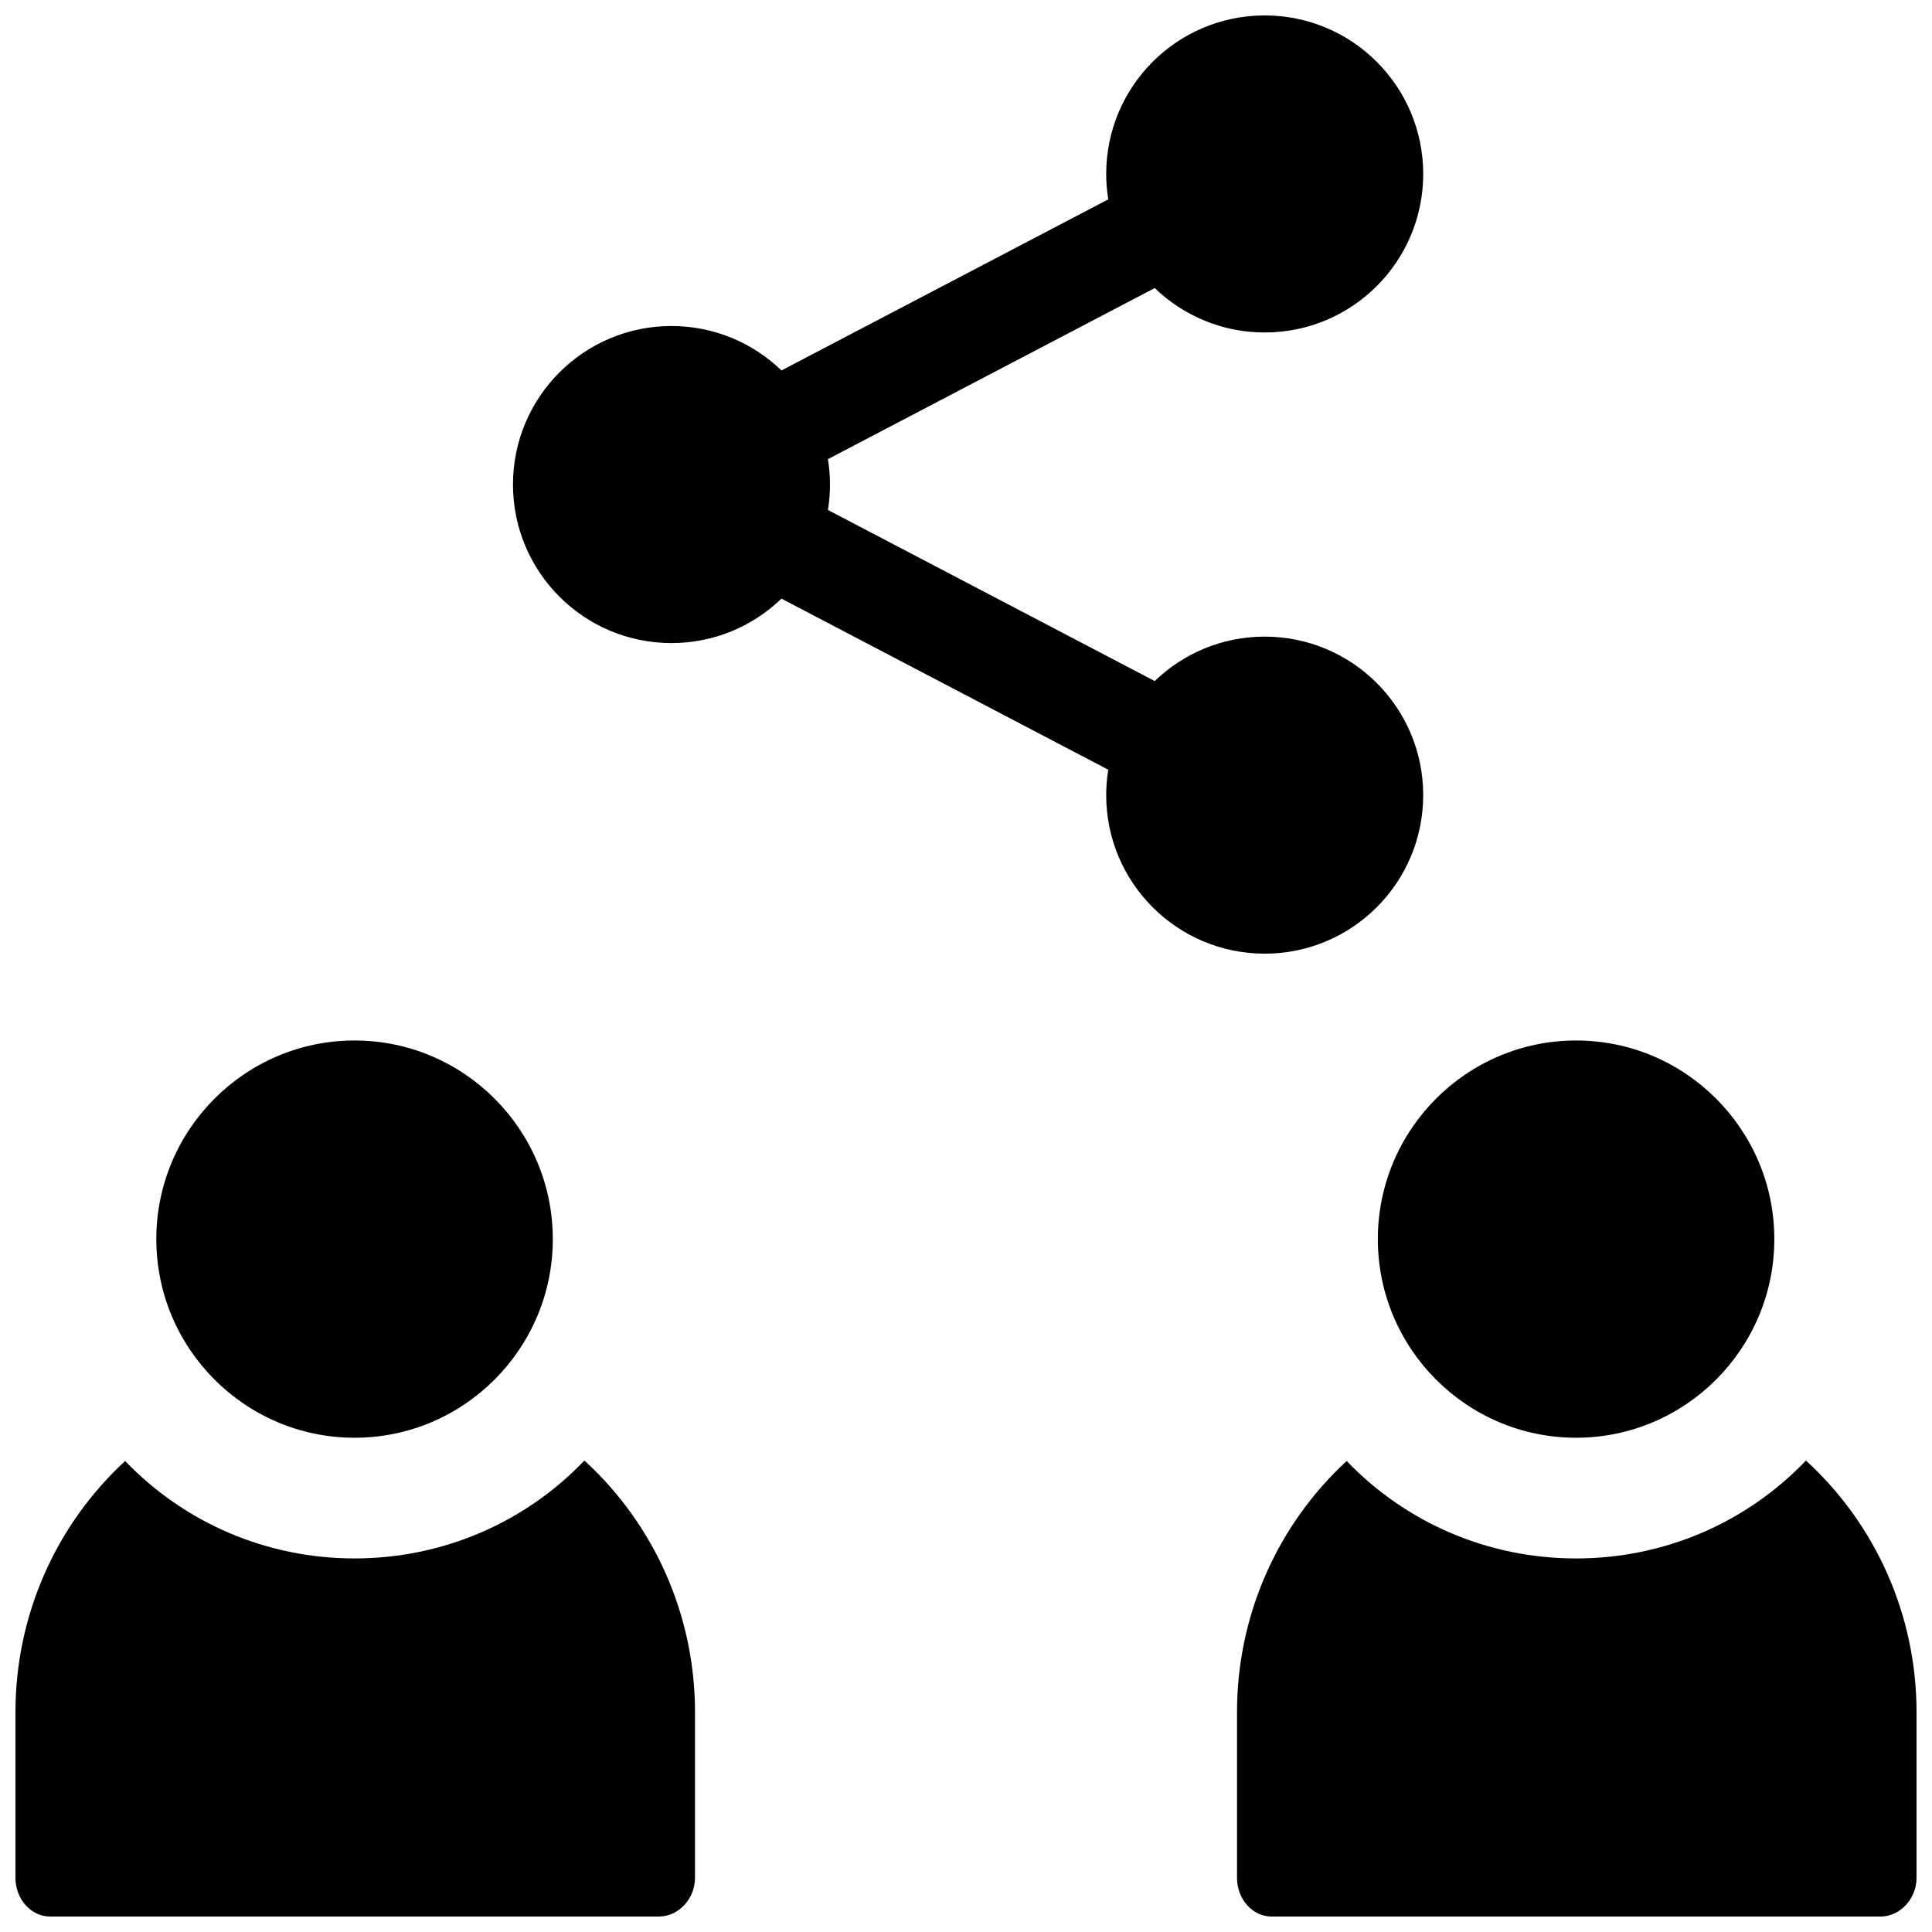
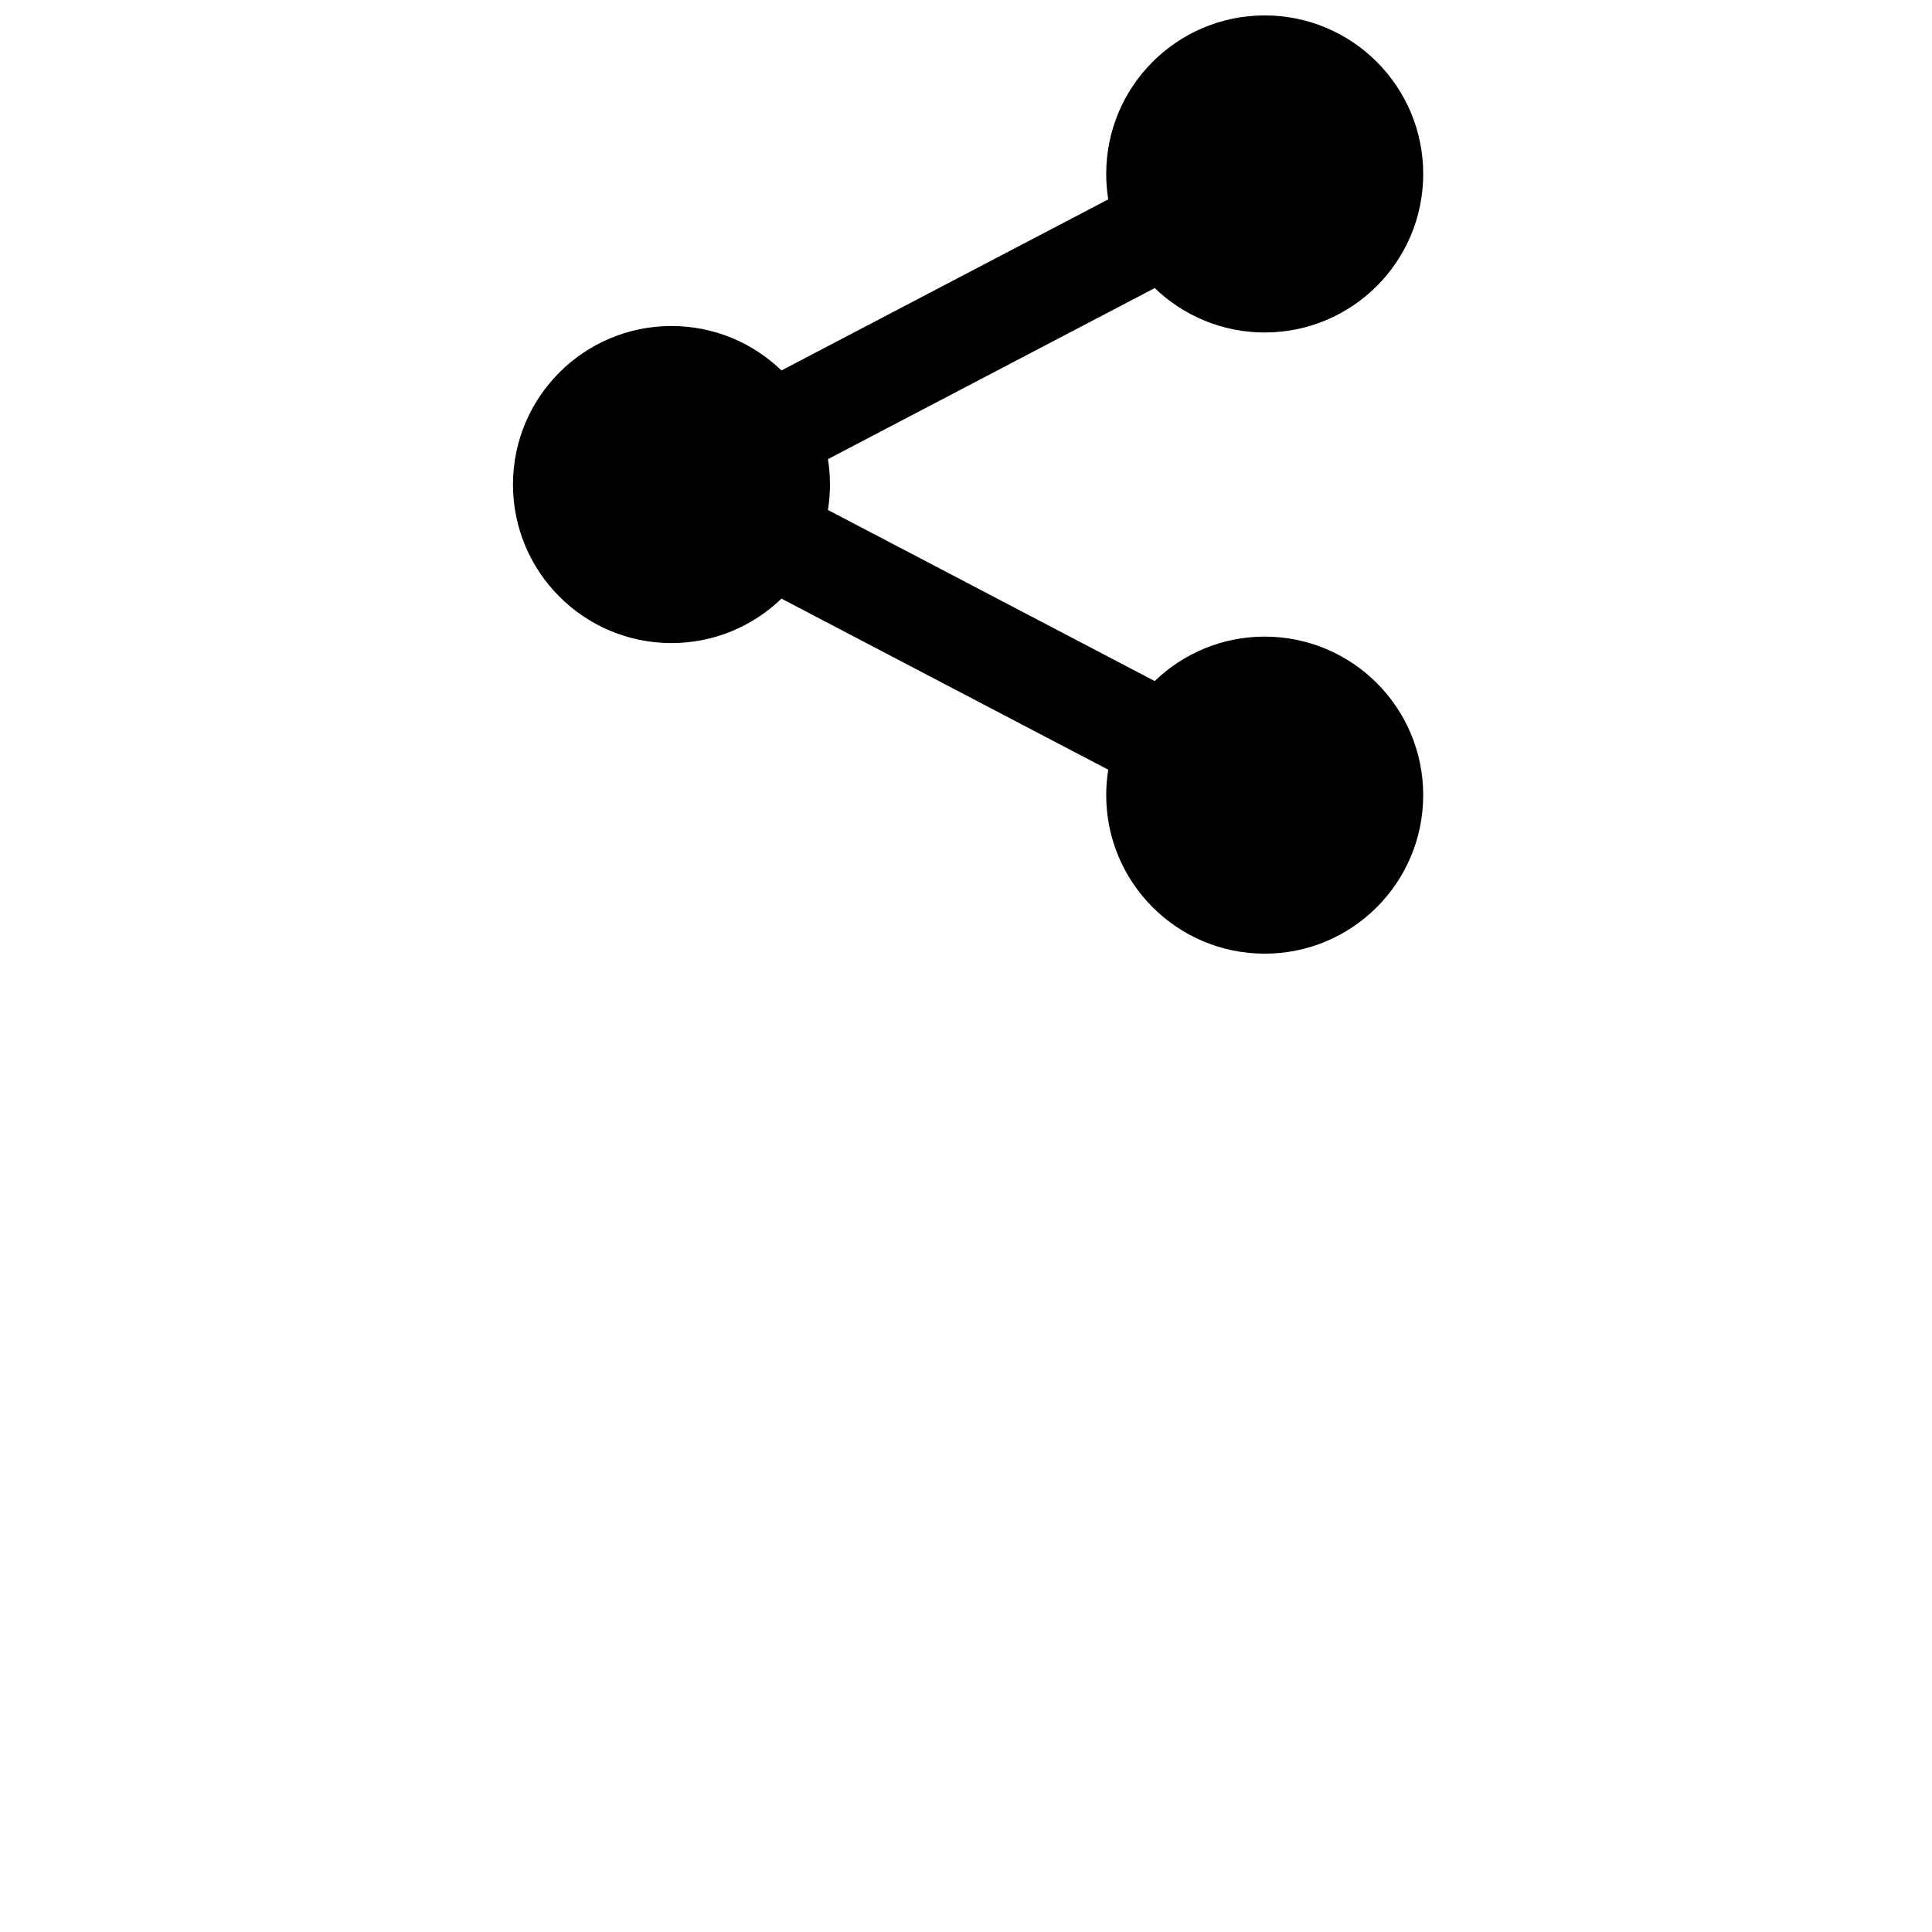
<svg xmlns="http://www.w3.org/2000/svg" width="800px" height="800px" version="1.1" viewBox="144 144 512 512">
  <defs>
    <clipPath id="c">
      <path d="m279 148.09h243v248.91h-243z" />
    </clipPath>
    <clipPath id="b">
-       <path d="m148.09 531h180.91v120.9h-180.91z" />
-     </clipPath>
+       </clipPath>
    <clipPath id="a">
      <path d="m471 531h180.9v120.9h-180.9z" />
    </clipPath>
  </defs>
  <g clip-path="url(#c)">
    <path d="m479.16 312.71c-11.324 0-21.594 4.488-29.148 11.777l-86.602-45.34c0.352-2.191 0.543-4.441 0.543-6.734s-0.191-4.539-0.543-6.734l86.605-45.34c7.555 7.285 17.824 11.773 29.148 11.773 23.199 0 42.004-18.809 42.004-42.012s-18.809-42.012-42.008-42.012c-23.199 0-42.004 18.809-42.004 42.012 0 2.293 0.191 4.539 0.543 6.734l-86.605 45.34c-7.551-7.285-17.82-11.777-29.145-11.777-23.199 0-42.004 18.809-42.004 42.012 0 23.199 18.809 42.012 42.004 42.012 11.324 0 21.594-4.488 29.148-11.777l86.602 45.34c-0.352 2.191-0.543 4.441-0.543 6.734 0 23.199 18.809 42.012 42.004 42.012 23.199 0 42.004-18.809 42.004-42.012 0.004-23.199-18.805-42.008-42.004-42.008z" />
  </g>
-   <path d="m237.96 419.74c-28.969 0-52.535 23.613-52.535 52.637 0 29.027 23.566 52.641 52.535 52.641s52.539-23.613 52.539-52.641c0-29.023-23.57-52.637-52.539-52.637z" />
  <g clip-path="url(#b)">
-     <path d="m177.16 531.18c-18.41 16.984-29.062 40.973-29.062 66.57v43.902c0 5.652 4.125 10.25 9.191 10.25h161.34c5.18 0 9.555-4.695 9.555-10.25v-43.902c0-25.652-10.746-49.691-29.305-66.695-15.758 16.477-37.539 25.945-60.922 25.945-23.316 0.004-45.047-9.418-60.797-25.82z" />
-   </g>
-   <path d="m561.68 419.74c-28.969 0-52.539 23.613-52.539 52.637 0 29.027 23.566 52.641 52.539 52.641 28.969 0 52.535-23.613 52.535-52.641 0.004-29.023-23.566-52.637-52.535-52.637z" />
+     </g>
  <g clip-path="url(#a)">
-     <path d="m500.88 531.18c-18.406 16.988-29.062 40.98-29.062 66.574v43.902c0 5.652 4.125 10.25 9.191 10.25h161.34c5.18 0 9.555-4.695 9.555-10.25v-43.902c0-25.652-10.746-49.691-29.305-66.695-15.758 16.48-37.539 25.945-60.922 25.945-23.312 0.004-45.043-9.418-60.797-25.824z" />
-   </g>
+     </g>
</svg>